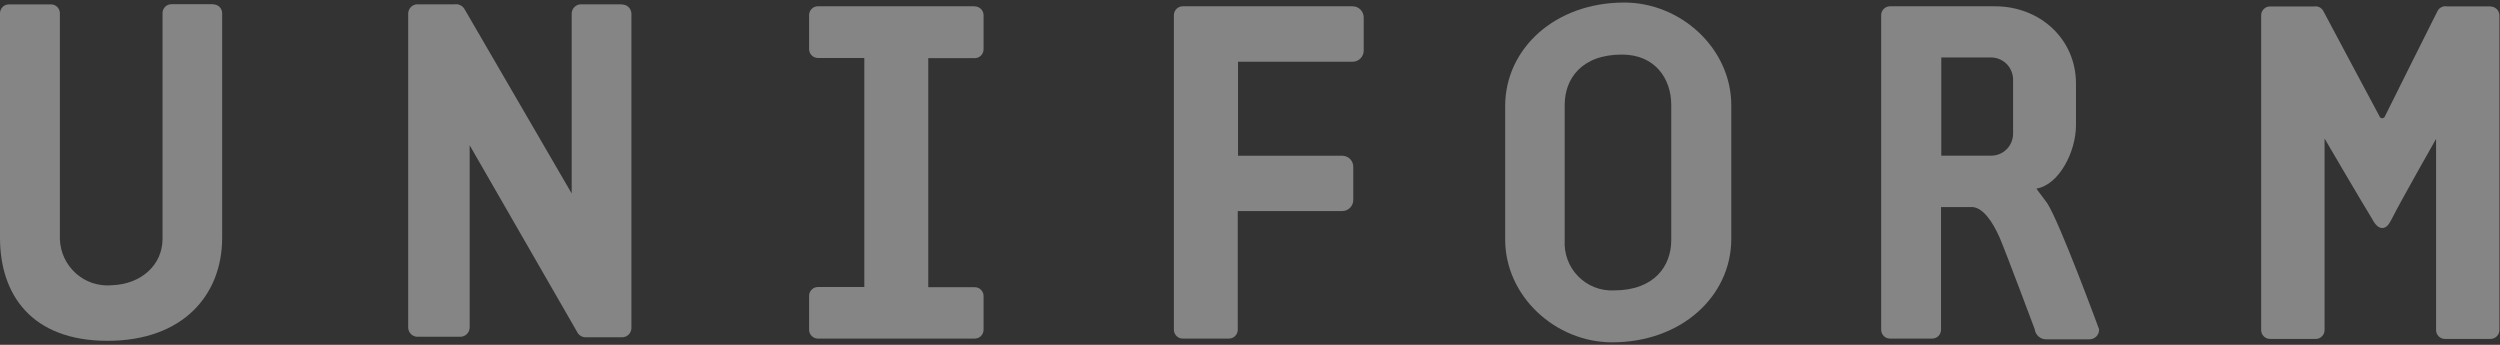
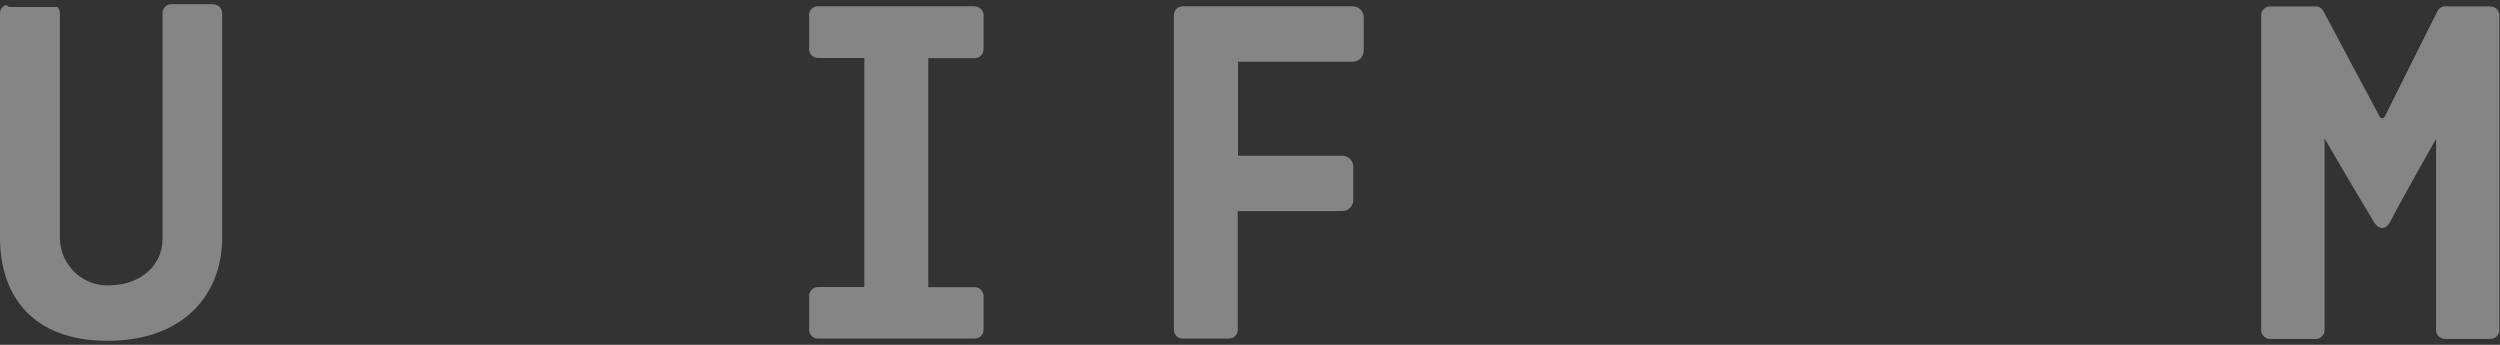
<svg xmlns="http://www.w3.org/2000/svg" width="58" height="8" viewBox="0 0 58 8" fill="none">
  <rect x="0" y="0" width="58" height="8" fill="#333333" stroke="none" />
  <g opacity="0.4" clip-path="url(#clip0_447_443)">
    <path d="M22.614 0.145H18.976C18.922 0.145 18.87 0.166 18.831 0.205C18.793 0.243 18.771 0.296 18.771 0.35V1.14C18.771 1.194 18.793 1.247 18.831 1.285C18.87 1.324 18.922 1.345 18.976 1.345H20.052V6.659H18.976C18.922 6.659 18.87 6.68 18.831 6.719C18.793 6.757 18.771 6.81 18.771 6.864V7.65C18.771 7.704 18.793 7.757 18.831 7.795C18.87 7.834 18.922 7.855 18.976 7.855H22.614C22.668 7.855 22.721 7.834 22.759 7.795C22.797 7.757 22.819 7.704 22.819 7.65V6.868C22.819 6.814 22.797 6.762 22.759 6.723C22.721 6.684 22.668 6.663 22.614 6.663H21.536V1.349H22.614C22.668 1.349 22.721 1.328 22.759 1.289C22.797 1.251 22.819 1.198 22.819 1.144V0.354C22.819 0.3 22.797 0.247 22.759 0.209C22.721 0.17 22.668 0.149 22.614 0.149" fill="white" />
    <path d="M57.791 0.148H56.768C56.724 0.14 56.678 0.147 56.638 0.168C56.598 0.188 56.566 0.222 56.547 0.263C56.547 0.263 55.362 2.627 55.332 2.695C55.328 2.709 55.319 2.721 55.307 2.73C55.296 2.738 55.282 2.743 55.267 2.743C55.253 2.743 55.239 2.738 55.227 2.73C55.216 2.721 55.207 2.709 55.203 2.695C55.172 2.642 53.906 0.265 53.906 0.265C53.887 0.224 53.855 0.191 53.815 0.17C53.776 0.15 53.731 0.142 53.687 0.15H52.664C52.609 0.15 52.557 0.171 52.519 0.21C52.48 0.249 52.459 0.301 52.459 0.355V7.657C52.459 7.712 52.48 7.764 52.519 7.802C52.557 7.841 52.609 7.863 52.664 7.863H53.725C53.78 7.863 53.832 7.841 53.87 7.802C53.909 7.764 53.93 7.712 53.93 7.657V3.214C53.93 3.214 54.833 4.758 55.025 5.064C55.06 5.126 55.139 5.29 55.268 5.29C55.397 5.29 55.453 5.136 55.493 5.072C55.682 4.692 56.517 3.222 56.517 3.222V7.657C56.517 7.712 56.538 7.764 56.576 7.802C56.615 7.841 56.667 7.863 56.721 7.863H57.781C57.835 7.863 57.887 7.841 57.926 7.802C57.964 7.764 57.986 7.712 57.986 7.657V0.357C57.986 0.303 57.964 0.251 57.926 0.212C57.887 0.173 57.835 0.152 57.781 0.152" fill="white" />
-     <path d="M14.419 0.1H13.486C13.43 0.098 13.375 0.119 13.333 0.157C13.291 0.196 13.267 0.249 13.263 0.306V4.488L10.779 0.215C10.757 0.175 10.722 0.142 10.68 0.121C10.639 0.101 10.592 0.093 10.546 0.1H9.693C9.636 0.098 9.581 0.119 9.54 0.157C9.498 0.196 9.473 0.249 9.47 0.306V7.607C9.473 7.664 9.498 7.717 9.54 7.756C9.581 7.794 9.636 7.815 9.693 7.813H10.673C10.729 7.815 10.784 7.794 10.826 7.756C10.868 7.717 10.893 7.664 10.896 7.607V3.37L13.382 7.688C13.399 7.728 13.428 7.763 13.464 7.787C13.5 7.812 13.543 7.825 13.587 7.825H14.425C14.482 7.827 14.537 7.806 14.579 7.768C14.62 7.73 14.645 7.676 14.649 7.62V0.31C14.645 0.253 14.62 0.2 14.579 0.161C14.537 0.123 14.482 0.103 14.425 0.104" fill="white" />
-     <path d="M4.946 0.098H3.976C3.921 0.098 3.869 0.119 3.831 0.158C3.793 0.196 3.771 0.249 3.771 0.303V5.54C3.771 6.135 3.292 6.593 2.59 6.618C2.44 6.631 2.289 6.613 2.146 6.566C2.002 6.518 1.871 6.441 1.758 6.34C1.646 6.239 1.555 6.116 1.491 5.979C1.428 5.841 1.393 5.692 1.389 5.54V0.307C1.389 0.253 1.368 0.201 1.329 0.162C1.291 0.123 1.239 0.102 1.185 0.102H0.205C0.15 0.102 0.098 0.123 0.06 0.162C0.022 0.201 0 0.253 0 0.307L0 5.518C0 6.844 0.741 7.907 2.494 7.907C4.248 7.907 5.154 6.842 5.154 5.518V0.307C5.154 0.253 5.133 0.201 5.094 0.162C5.056 0.123 5.004 0.102 4.95 0.102" fill="white" />
+     <path d="M4.946 0.098H3.976C3.921 0.098 3.869 0.119 3.831 0.158C3.793 0.196 3.771 0.249 3.771 0.303V5.54C3.771 6.135 3.292 6.593 2.59 6.618C2.44 6.631 2.289 6.613 2.146 6.566C2.002 6.518 1.871 6.441 1.758 6.34C1.646 6.239 1.555 6.116 1.491 5.979C1.428 5.841 1.393 5.692 1.389 5.54V0.307C1.389 0.253 1.368 0.201 1.329 0.162H0.205C0.15 0.102 0.098 0.123 0.06 0.162C0.022 0.201 0 0.253 0 0.307L0 5.518C0 6.844 0.741 7.907 2.494 7.907C4.248 7.907 5.154 6.842 5.154 5.518V0.307C5.154 0.253 5.133 0.201 5.094 0.162C5.056 0.123 5.004 0.102 4.95 0.102" fill="white" />
    <path d="M31.38 0.146H27.439C27.385 0.146 27.333 0.168 27.294 0.207C27.256 0.245 27.234 0.298 27.234 0.352V7.65C27.234 7.704 27.256 7.756 27.294 7.795C27.333 7.834 27.385 7.855 27.439 7.855H28.511C28.565 7.855 28.617 7.834 28.656 7.795C28.694 7.756 28.716 7.704 28.716 7.65V4.896H31.142C31.21 4.896 31.274 4.869 31.322 4.82C31.37 4.772 31.396 4.707 31.396 4.639V3.87C31.396 3.803 31.37 3.737 31.322 3.689C31.274 3.641 31.21 3.614 31.142 3.613H28.722V1.432H31.382C31.45 1.432 31.515 1.405 31.563 1.356C31.611 1.308 31.638 1.243 31.638 1.175V0.404C31.638 0.37 31.631 0.336 31.618 0.305C31.605 0.273 31.586 0.245 31.562 0.221C31.538 0.197 31.51 0.178 31.478 0.165C31.447 0.153 31.414 0.146 31.38 0.146Z" fill="white" />
-     <path d="M46.704 3.103C46.703 3.17 46.69 3.237 46.664 3.299C46.638 3.361 46.6 3.417 46.553 3.464C46.505 3.511 46.449 3.549 46.387 3.574C46.325 3.599 46.259 3.612 46.192 3.611H45.038V1.333H46.19C46.326 1.333 46.456 1.387 46.553 1.483C46.649 1.58 46.703 1.71 46.704 1.847V3.103ZM47.244 4.376C47.768 4.29 48.163 3.523 48.163 2.904V1.942C48.163 0.899 47.322 0.146 46.284 0.146H43.847C43.793 0.146 43.741 0.168 43.703 0.207C43.664 0.245 43.643 0.298 43.643 0.352V7.65C43.643 7.704 43.664 7.756 43.703 7.795C43.741 7.834 43.793 7.855 43.847 7.855H44.827C44.882 7.855 44.934 7.834 44.972 7.795C45.01 7.756 45.032 7.704 45.032 7.65V4.804H45.773C46.016 4.833 46.227 5.145 46.386 5.499C46.523 5.813 47.205 7.637 47.205 7.637C47.213 7.706 47.247 7.768 47.3 7.812C47.353 7.856 47.421 7.877 47.489 7.872H48.476C48.506 7.872 48.535 7.866 48.563 7.854C48.591 7.843 48.616 7.826 48.637 7.804C48.658 7.782 48.674 7.756 48.685 7.728C48.695 7.7 48.7 7.67 48.699 7.639C48.699 7.639 47.788 5.162 47.495 4.713L47.244 4.376Z" fill="white" />
-     <path d="M40.166 2.444C40.166 1.126 38.998 0.059 37.682 0.059C36.078 0.059 34.93 1.124 34.92 2.444V5.557C34.92 6.875 36.088 7.942 37.402 7.942C39.006 7.942 40.156 6.877 40.166 5.557V2.444ZM37.445 6.737C37.292 6.745 37.139 6.72 36.996 6.664C36.853 6.608 36.723 6.522 36.615 6.413C36.507 6.303 36.423 6.172 36.369 6.028C36.315 5.883 36.292 5.729 36.301 5.575V2.431C36.301 1.835 36.686 1.266 37.629 1.266C38.404 1.266 38.771 1.833 38.773 2.427V5.571C38.773 6.166 38.386 6.737 37.445 6.737Z" fill="white" />
  </g>
  <defs>
    <clipPath id="clip0_447_443">
      <rect width="58" height="8" fill="white" />
    </clipPath>
  </defs>
</svg>